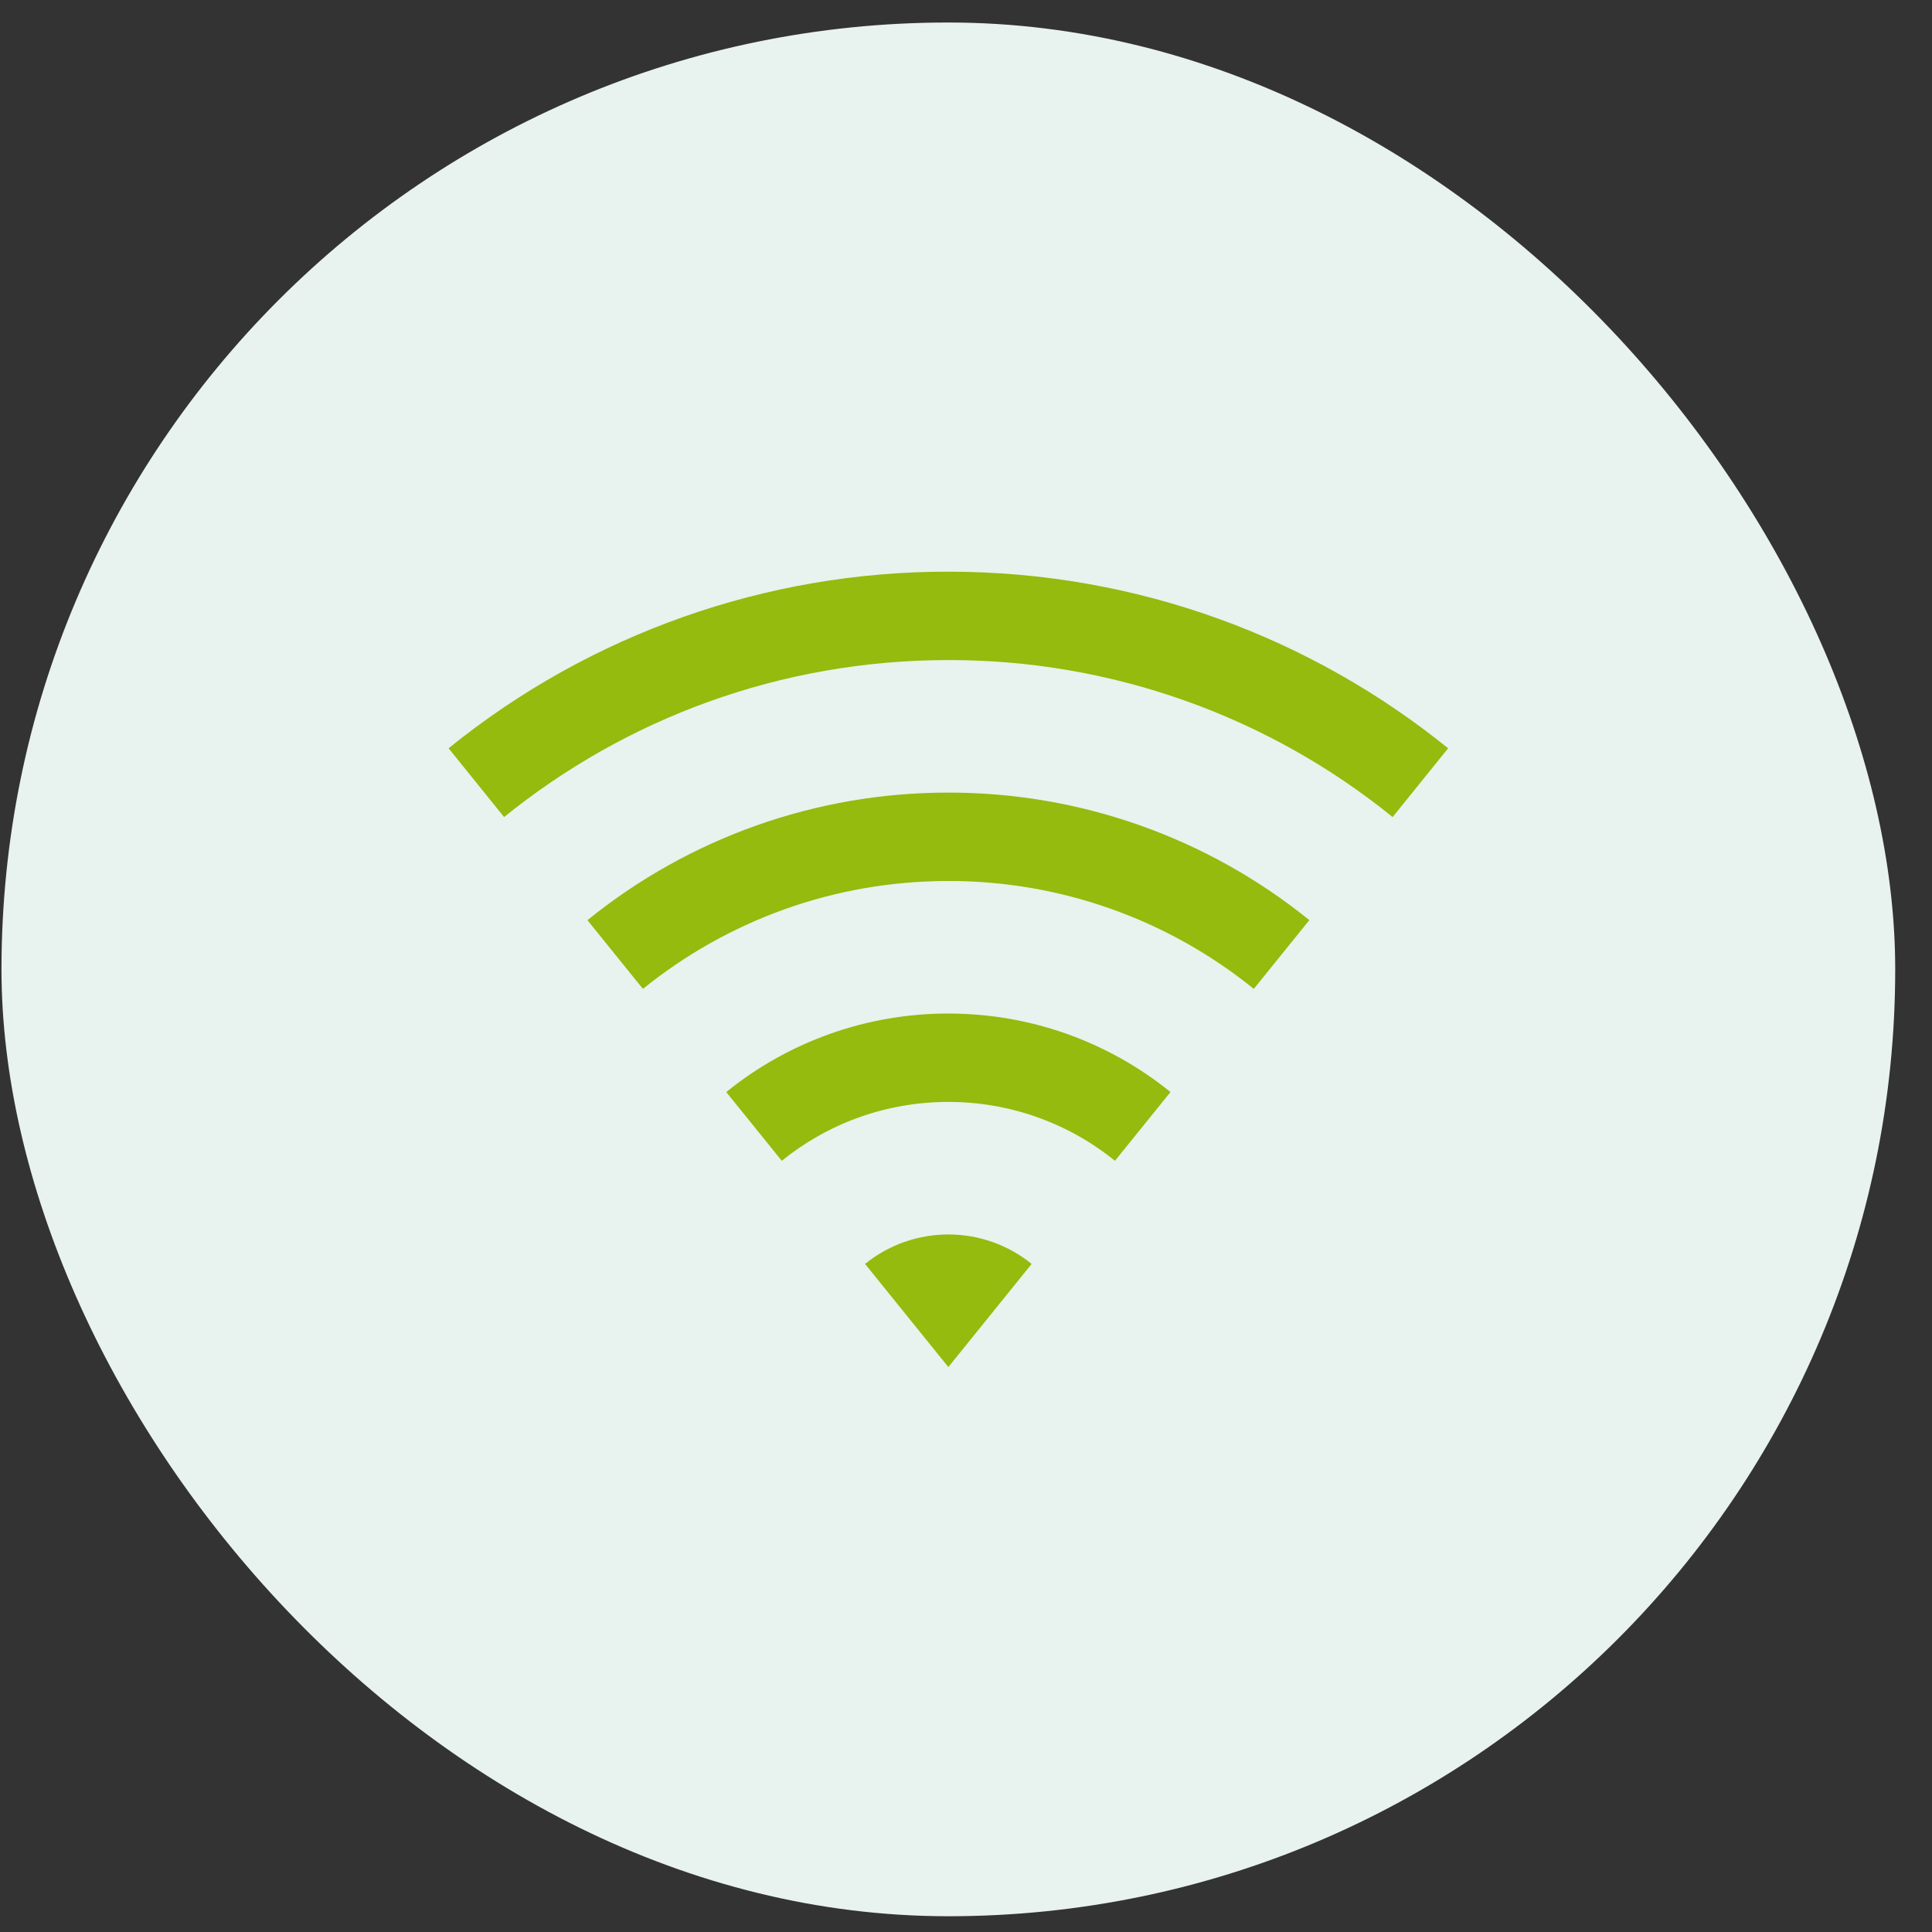
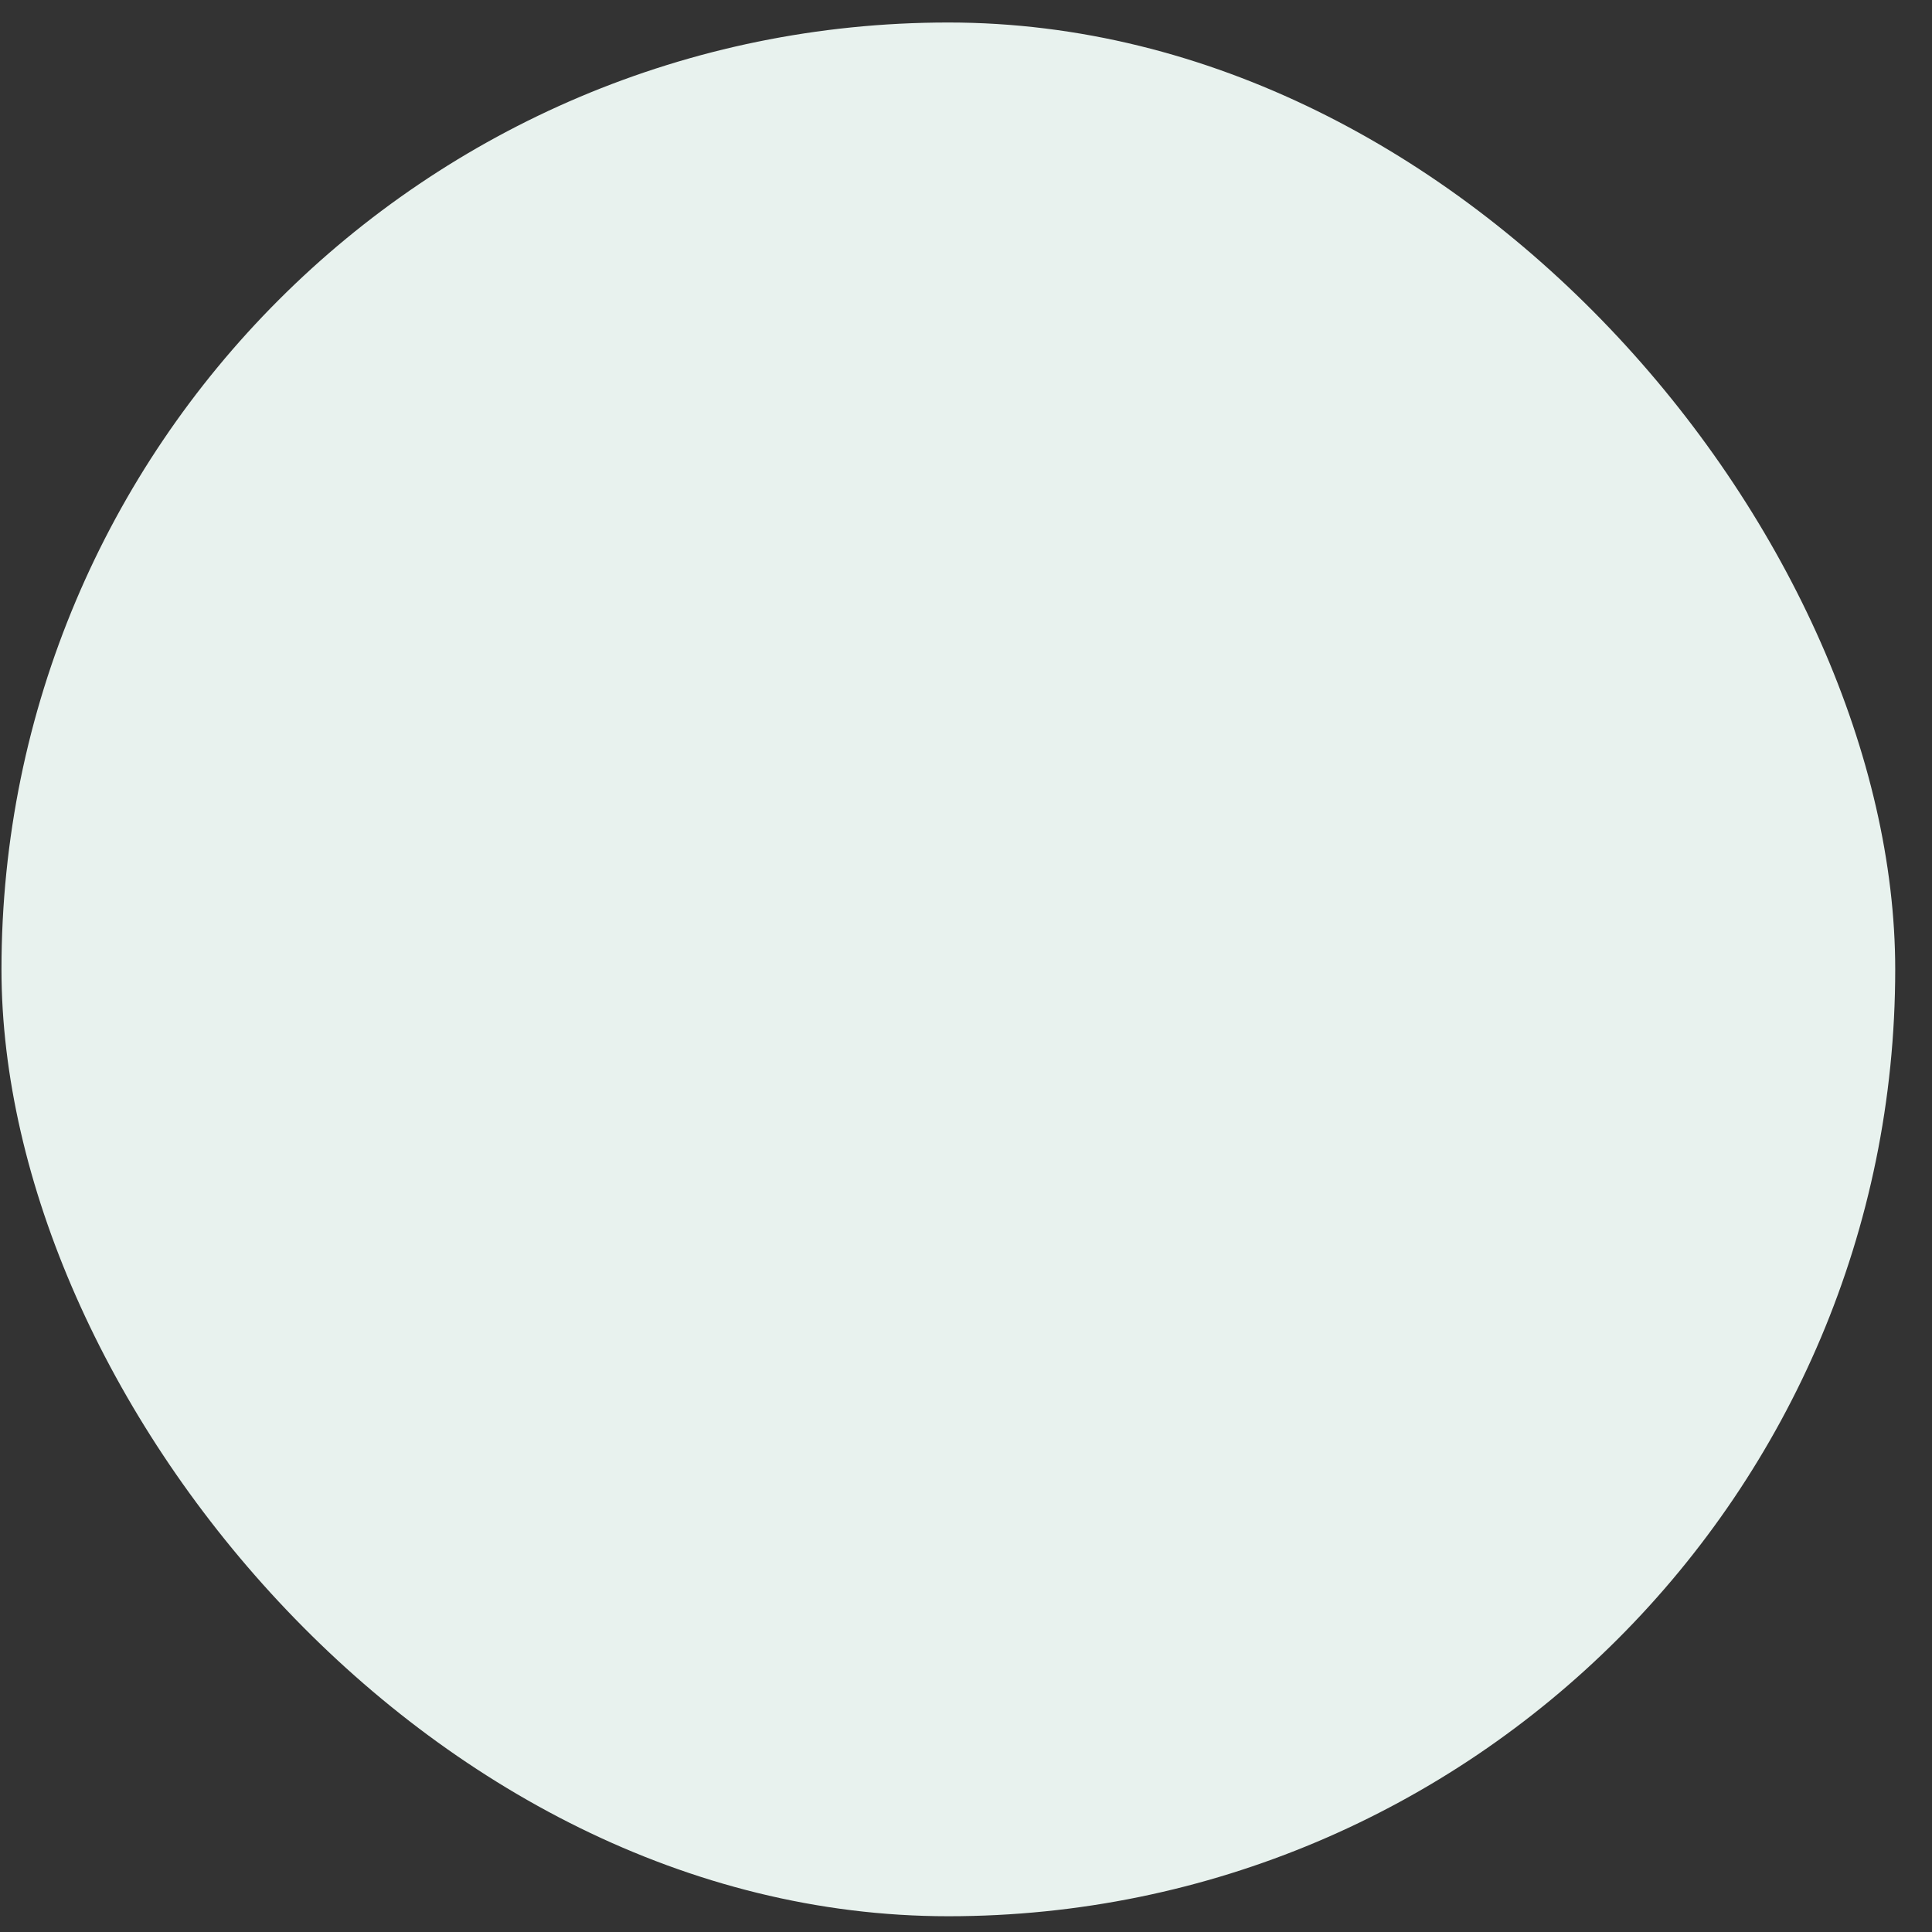
<svg xmlns="http://www.w3.org/2000/svg" width="51" height="51" viewBox="0 0 51 51" fill="none">
  <rect x="0" y="0" width="51" height="51" fill="#333333" stroke="none" />
  <rect x="0.039" y="0.594" width="49.99" height="49.99" rx="24.995" fill="#E8F2EE" />
-   <path d="M11.842 19.753C15.573 16.73 20.232 15.084 25.034 15.091C30.032 15.091 34.622 16.837 38.227 19.753L36.762 21.568C33.445 18.881 29.303 17.417 25.034 17.424C20.591 17.424 16.512 18.975 13.307 21.568L11.842 19.753ZM15.506 24.291C18.201 22.107 21.566 20.918 25.034 20.923C28.503 20.918 31.867 22.107 34.563 24.289L33.097 26.104C30.816 24.257 27.969 23.251 25.034 23.256C21.98 23.256 19.175 24.323 16.972 26.104L15.506 24.289V24.291ZM19.171 28.828C20.829 27.484 22.9 26.752 25.034 26.755C27.255 26.755 29.295 27.531 30.898 28.827L29.432 30.642C28.188 29.634 26.635 29.086 25.034 29.088C23.369 29.088 21.838 29.67 20.637 30.642L19.171 28.827V28.828ZM22.835 33.365C23.457 32.861 24.234 32.587 25.034 32.587C25.867 32.587 26.632 32.879 27.233 33.364L25.034 36.087L22.835 33.364V33.365Z" fill="#94BB0D" />
</svg>